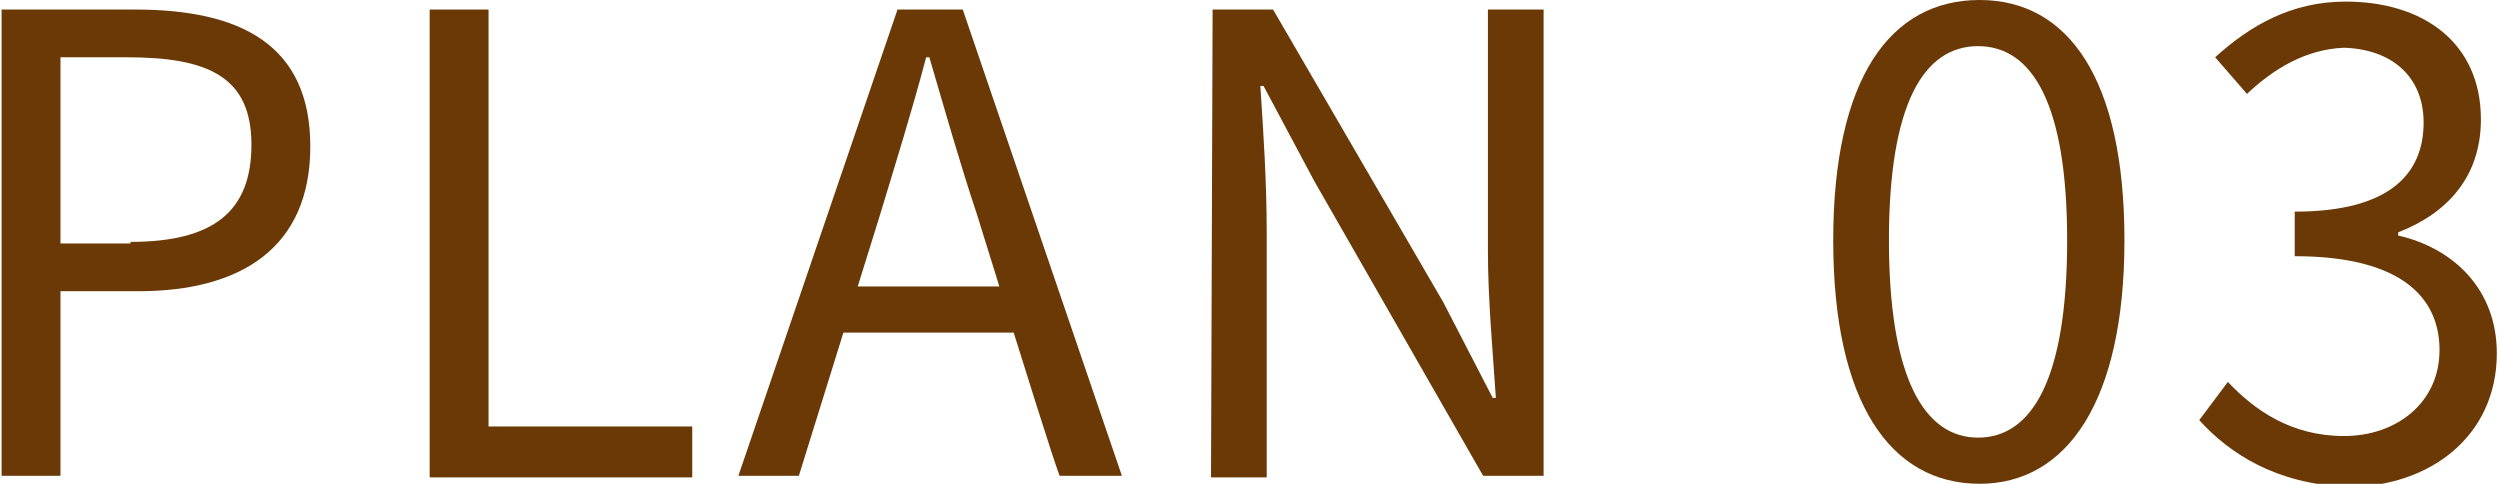
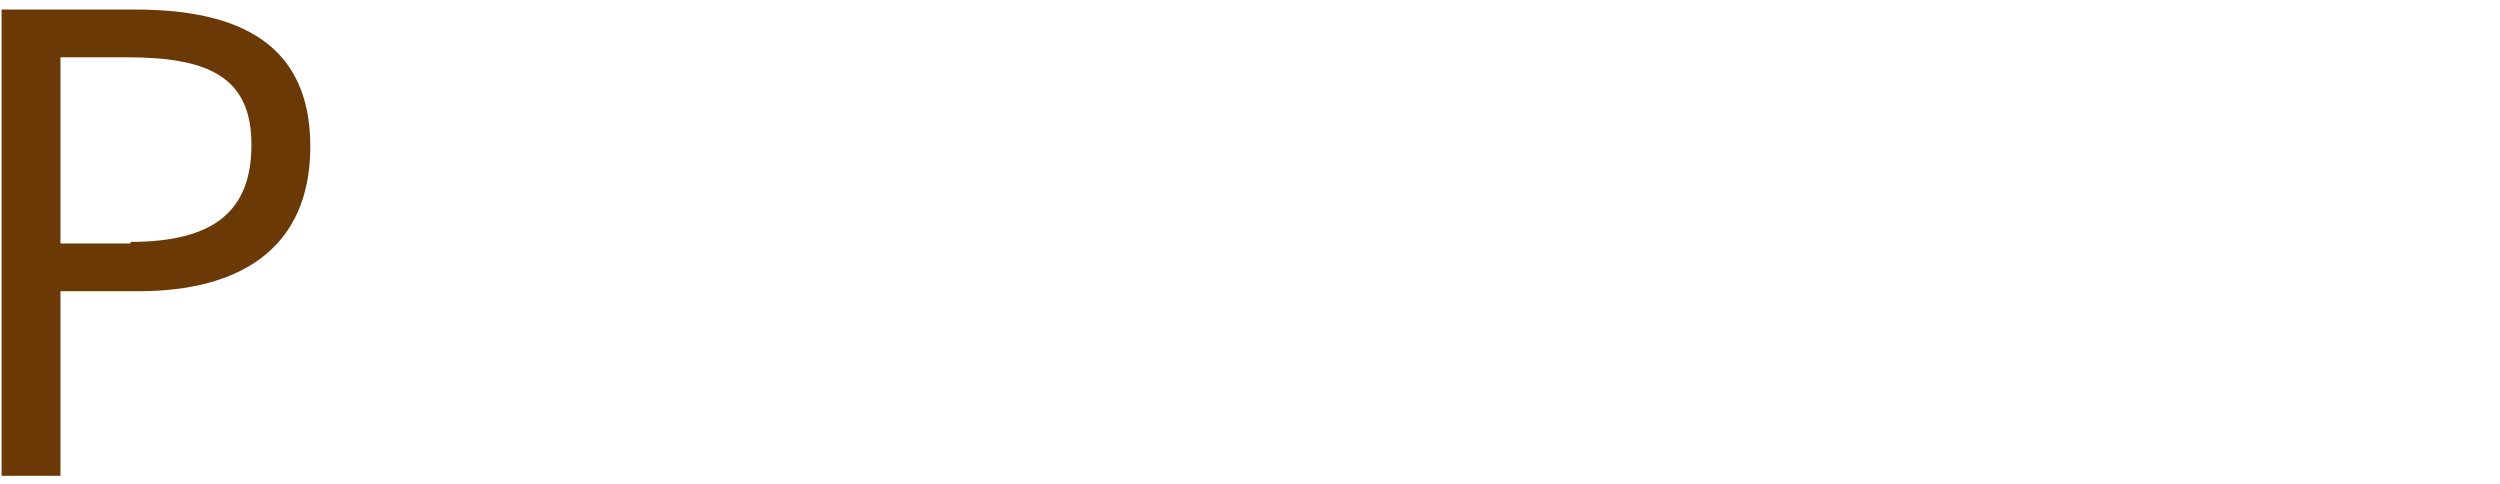
<svg xmlns="http://www.w3.org/2000/svg" version="1.1" id="b" x="0px" y="0px" viewBox="0 0 157.1 30.4" style="enable-background:new 0 0 157.1 30.4;" xml:space="preserve">
  <style type="text/css">
	.st0{fill:#6A3906;}
</style>
  <g id="c">
    <g>
      <path class="st0" d="M0.1,0.6h8.4c6.6,0,11,2.2,11,8.6s-4.4,9.1-10.8,9.1H3.8v11.6H0.1V0.6z M8.2,15.2c5.2,0,7.6-1.9,7.6-6.1    S13.2,3.6,8,3.6H3.8v11.7H8.2z" />
-       <path class="st0" d="M27,0.6h3.7v26.2h12.8v3.2H27V0.6z" />
-       <path class="st0" d="M63.7,20.9H53l-2.8,9h-3.8l10-29.3h4.1l10,29.3h-3.9C66.5,29.9,63.7,20.9,63.7,20.9z M62.8,18l-1.4-4.5    c-1.1-3.3-2-6.5-3-9.9h-0.2c-0.9,3.4-1.9,6.6-2.9,9.9L53.9,18H62.8z" />
-       <path class="st0" d="M76.2,0.6H80L90.7,19l3.1,6H94c-0.2-3-0.5-6.2-0.5-9.3V0.6H97v29.3h-3.8L82.6,11.4l-3.2-6h-0.2    c0.2,3,0.4,6.1,0.4,9.2v15.4h-3.5L76.2,0.6L76.2,0.6z" />
-       <path class="st0" d="M115.2,15.1c0-10.2,3.6-15.1,9.2-15.1c5.6,0,9.1,5,9.1,15.1s-3.6,15.3-9.1,15.3    C118.8,30.4,115.2,25.3,115.2,15.1z M129.9,15.1c0-8.6-2.2-12.2-5.6-12.2s-5.6,3.6-5.6,12.2s2.2,12.4,5.6,12.4    S129.9,23.8,129.9,15.1z" />
-       <path class="st0" d="M138.2,26.4L140,24c1.7,1.8,4,3.4,7.3,3.4s6-2.1,6-5.4s-2.4-5.9-9.1-5.9v-2.8c6,0,8.1-2.4,8.1-5.6    c0-2.8-1.9-4.6-5-4.7c-2.4,0.1-4.4,1.3-6.1,2.9l-2-2.3c2.2-2,4.8-3.5,8.2-3.5c4.9,0,8.5,2.6,8.5,7.4c0,3.6-2.1,5.9-5.2,7.1v0.2    c3.5,0.8,6.2,3.4,6.2,7.4c0,5.2-4.2,8.4-9.4,8.4C143,30.4,140.1,28.5,138.2,26.4z" />
    </g>
  </g>
</svg>